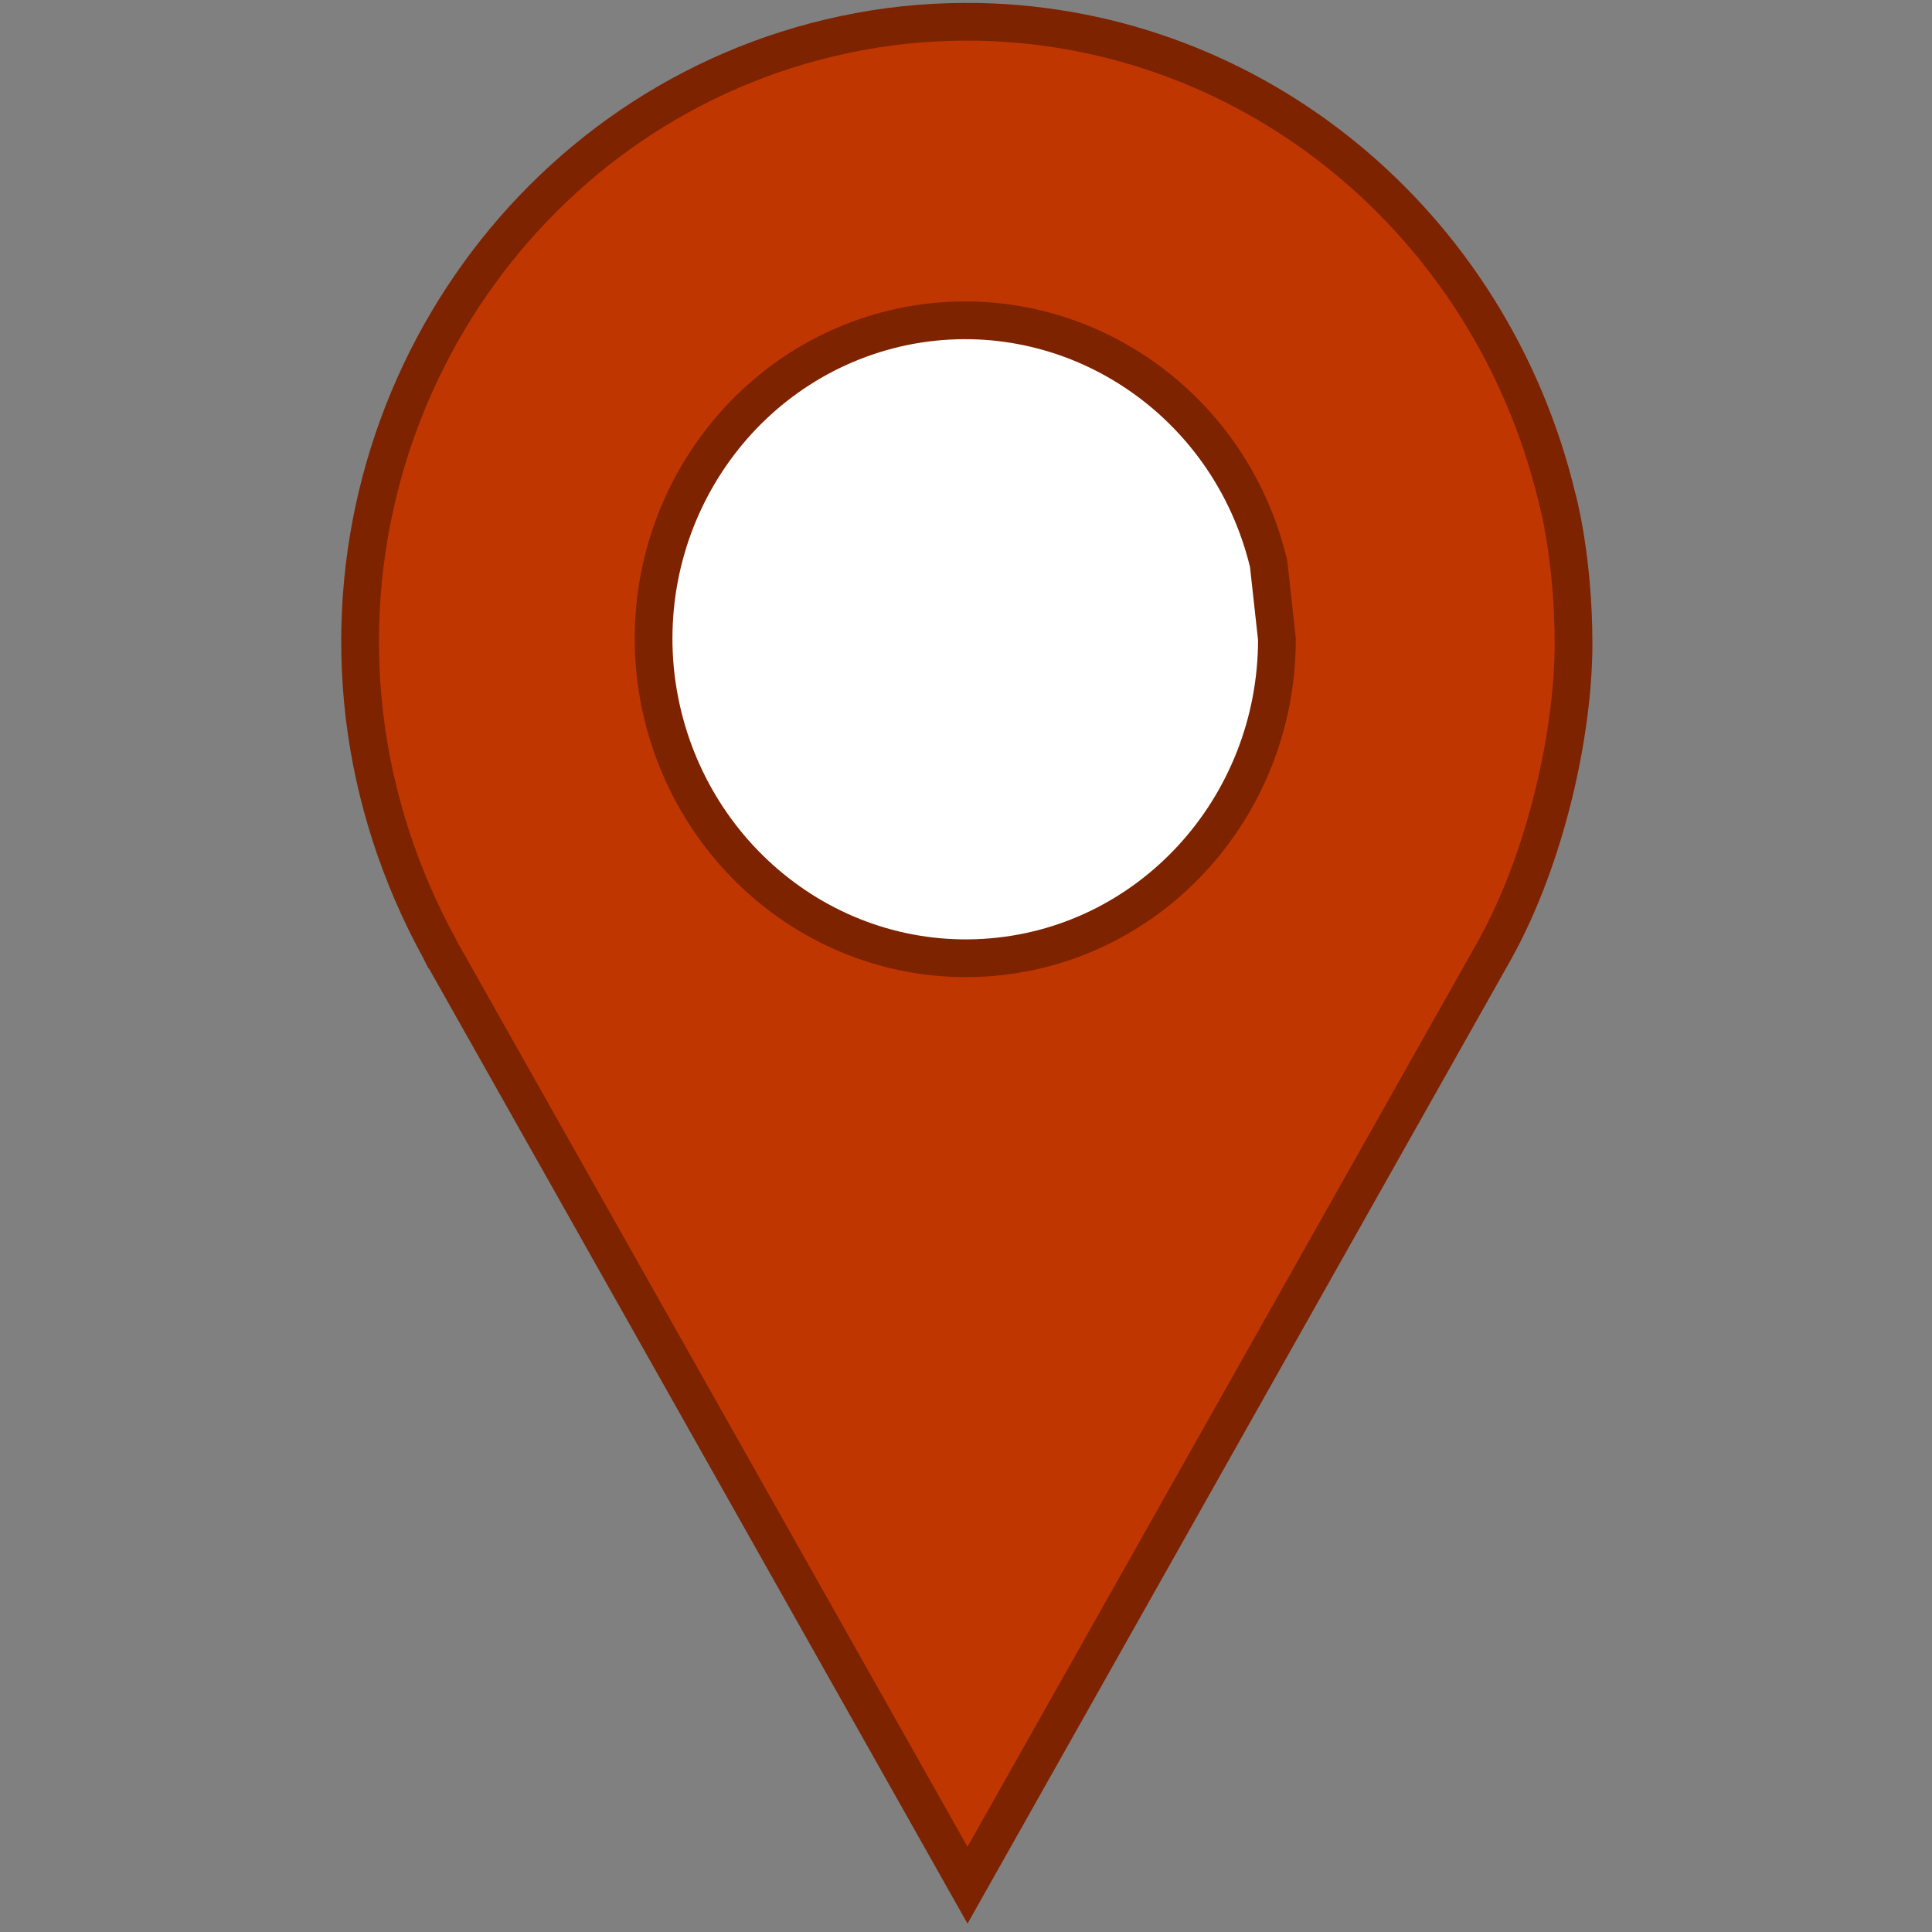
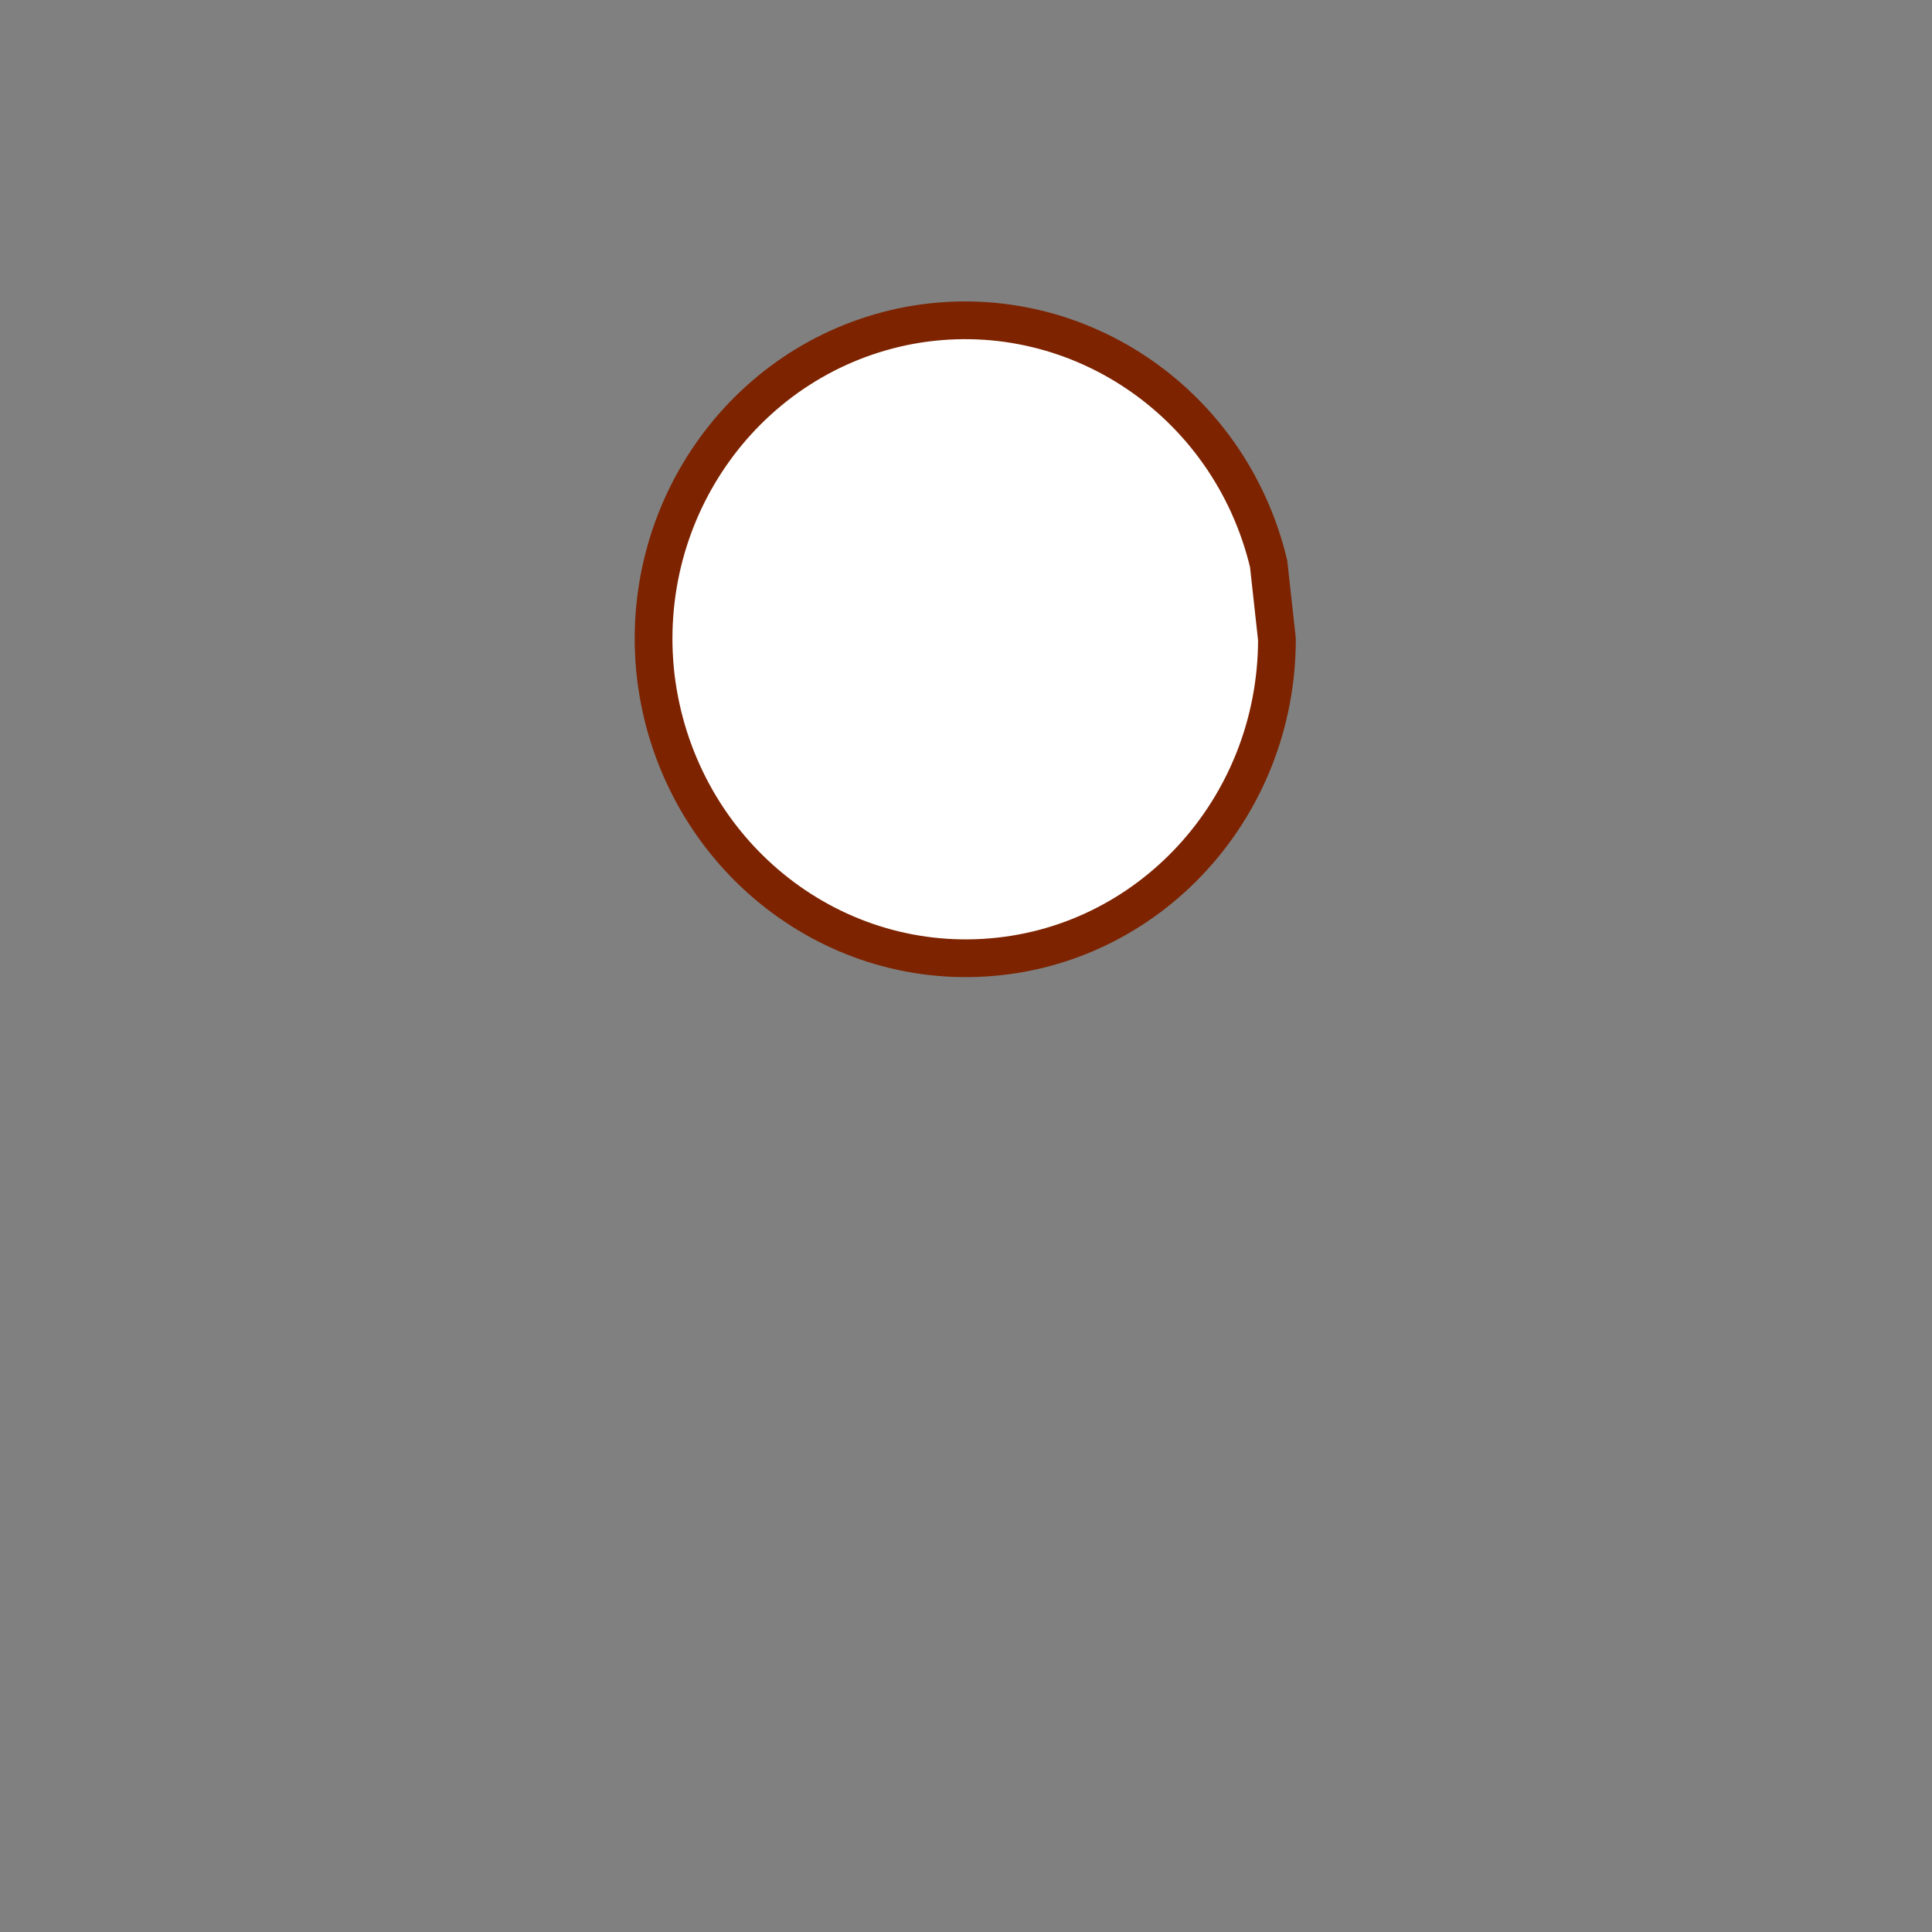
<svg xmlns="http://www.w3.org/2000/svg" version="1.1" x="0px" y="0px" width="256px" height="256px" viewBox="-45.2 -0.4 256 256" overflow="visible" enable-background="new -45.2 -0.4 256 256" xml:space="preserve">
  <rect x="-45.2" y="-0.4" width="256" height="256" fill="#808080" stroke="none" />
  <defs>
</defs>
-   <path id="path4509_1_" fill="#BF3600" stroke="#7D2300" stroke-width="5" d="M84.6,2.5c-5.4-0.1-10.7,0.3-16,1.3  C26.7,11.6-2,51.4,3.1,94.5c1.3,10.8,4.7,21.2,9.9,30.7l0,0l0.6,1.2l0.1,0.1l69.3,122.9l69.9-124l0,0c6.8-12.3,10.4-28.8,10.4-40.5  c0-11.6-2.2-19.4-2.2-19.4C152.3,29.1,121,3.3,84.6,2.5L84.6,2.5z" />
  <path id="path4511_1_" fill="#FFFFFF" stroke="#7D2300" stroke-width="5" d="M124,84.3c0,22.4-17,40.9-38.8,42.2  c-21.8,1.3-40.8-15-43.5-37.2c-2.6-22.2,12.1-42.6,33.7-46.6c21.5-3.9,42.3,9.9,47.5,31.6L124,84.3z" />
</svg>